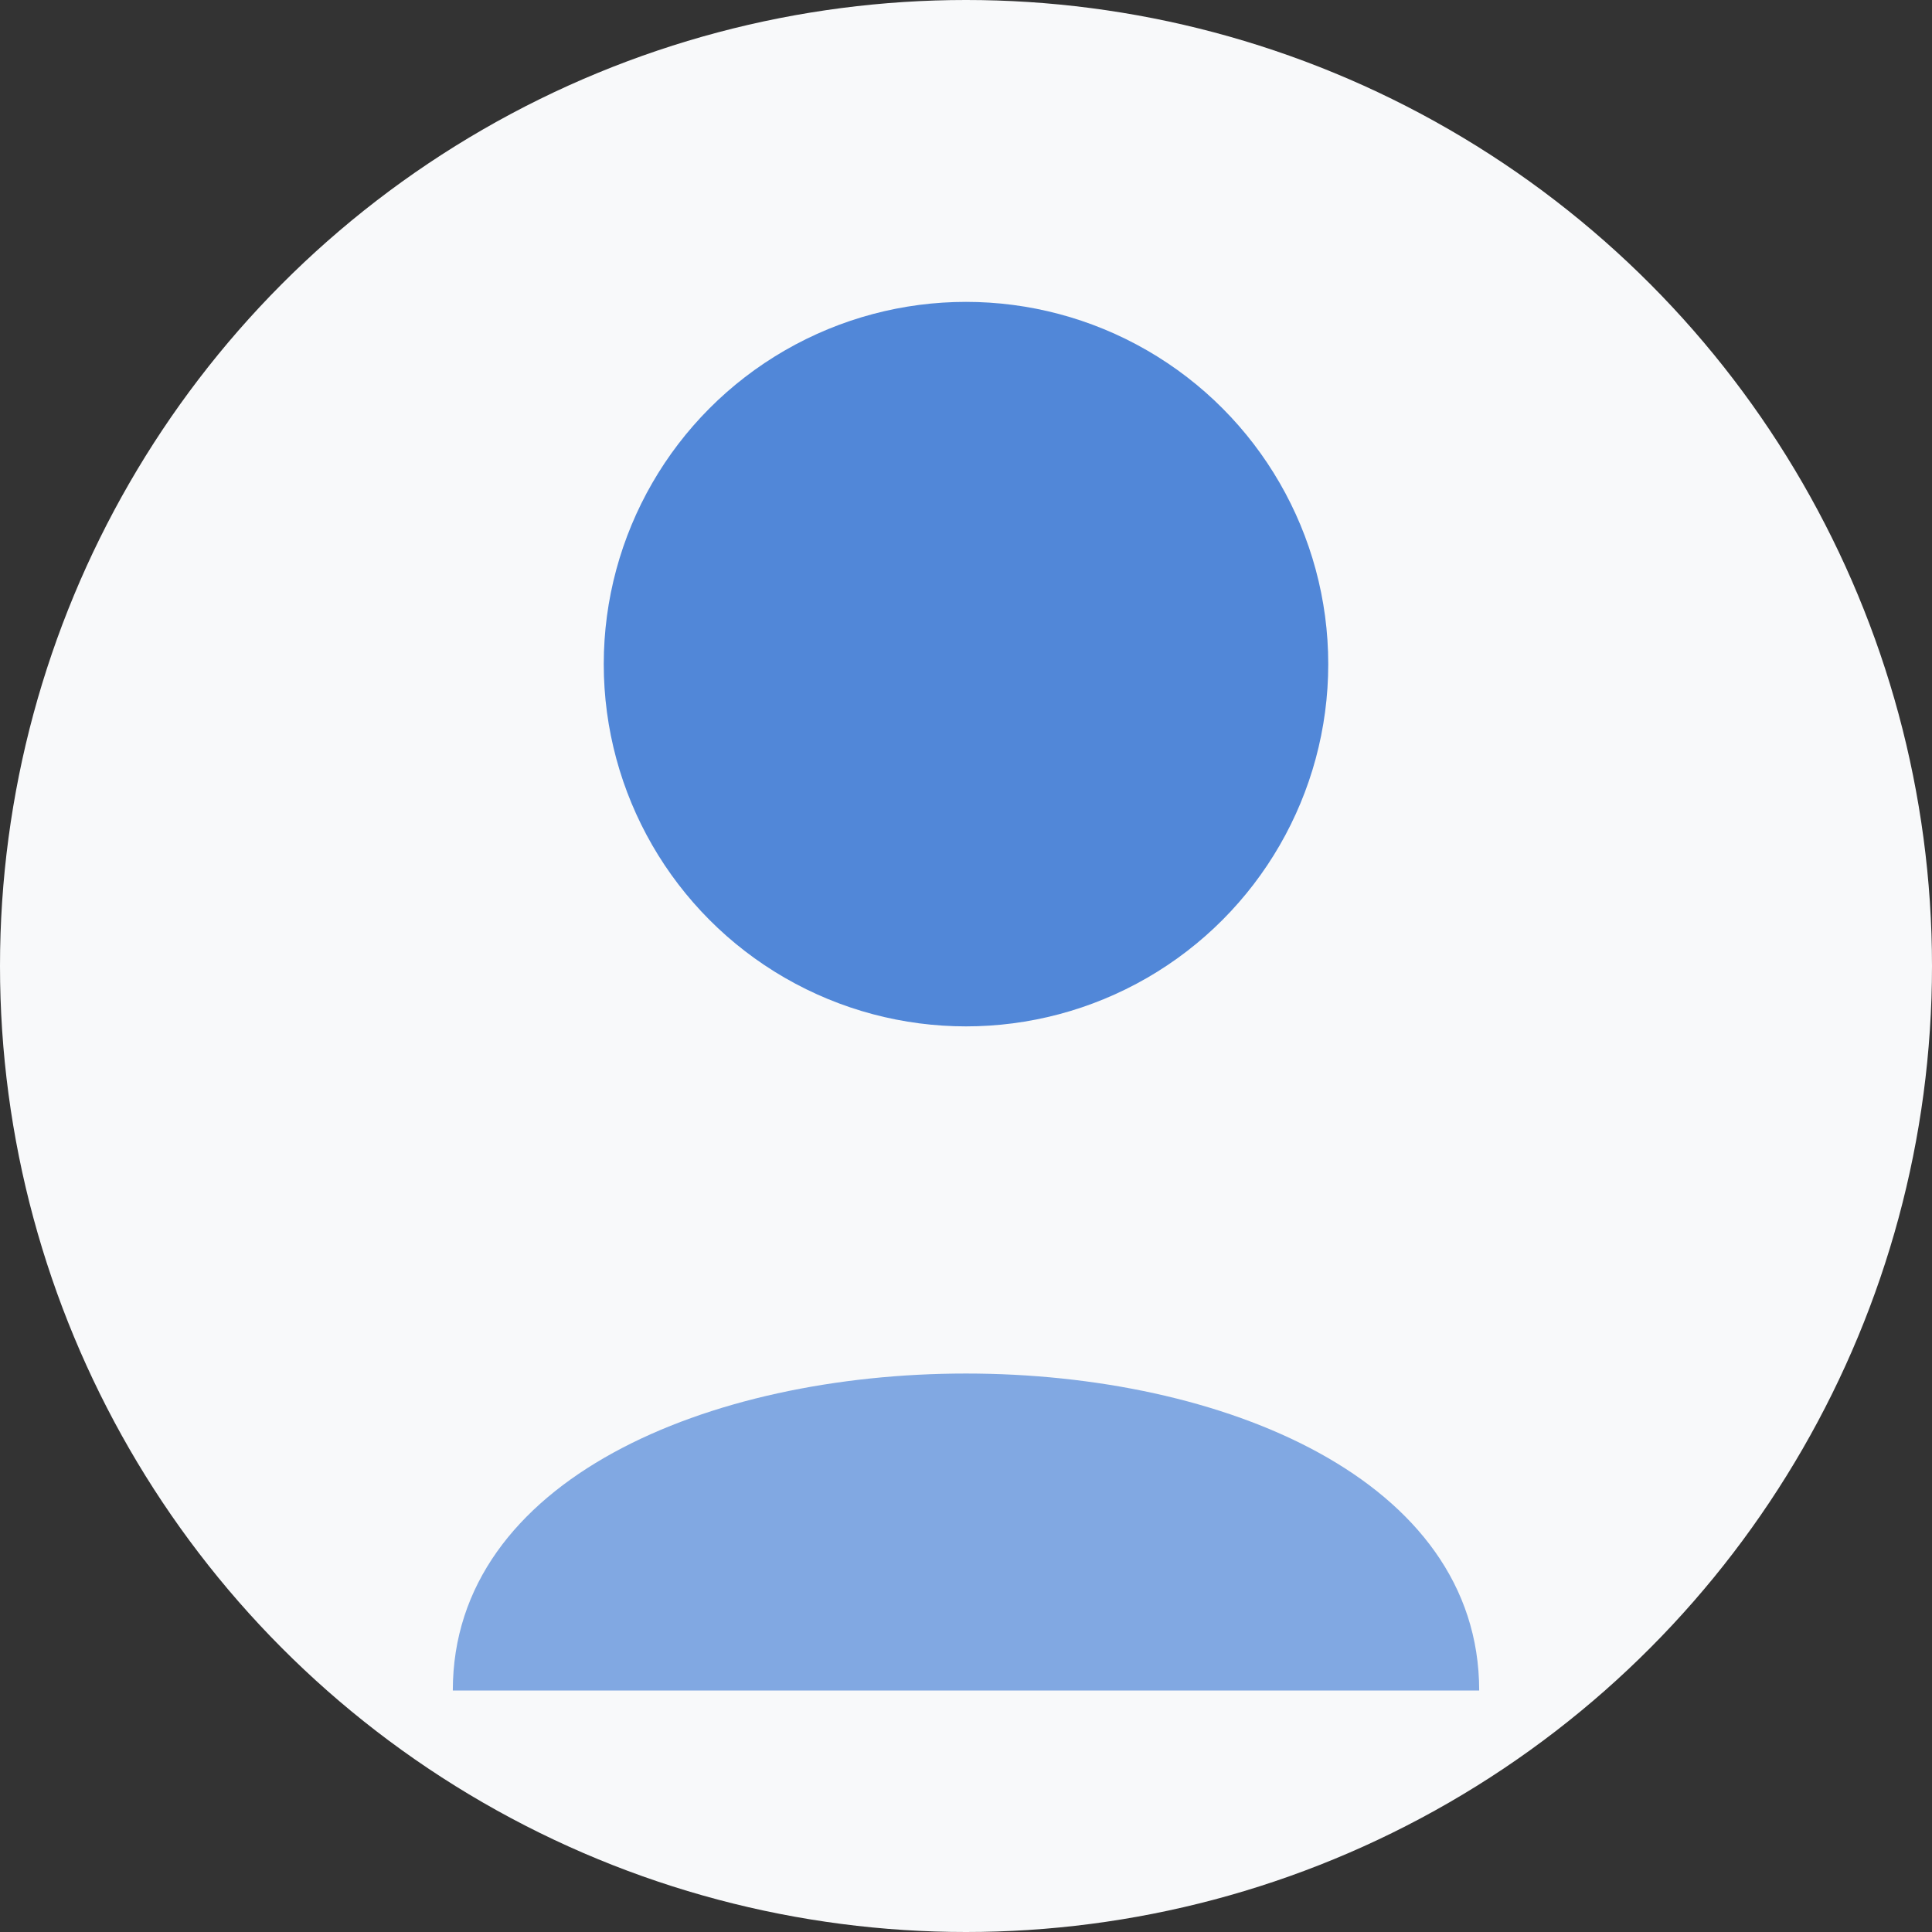
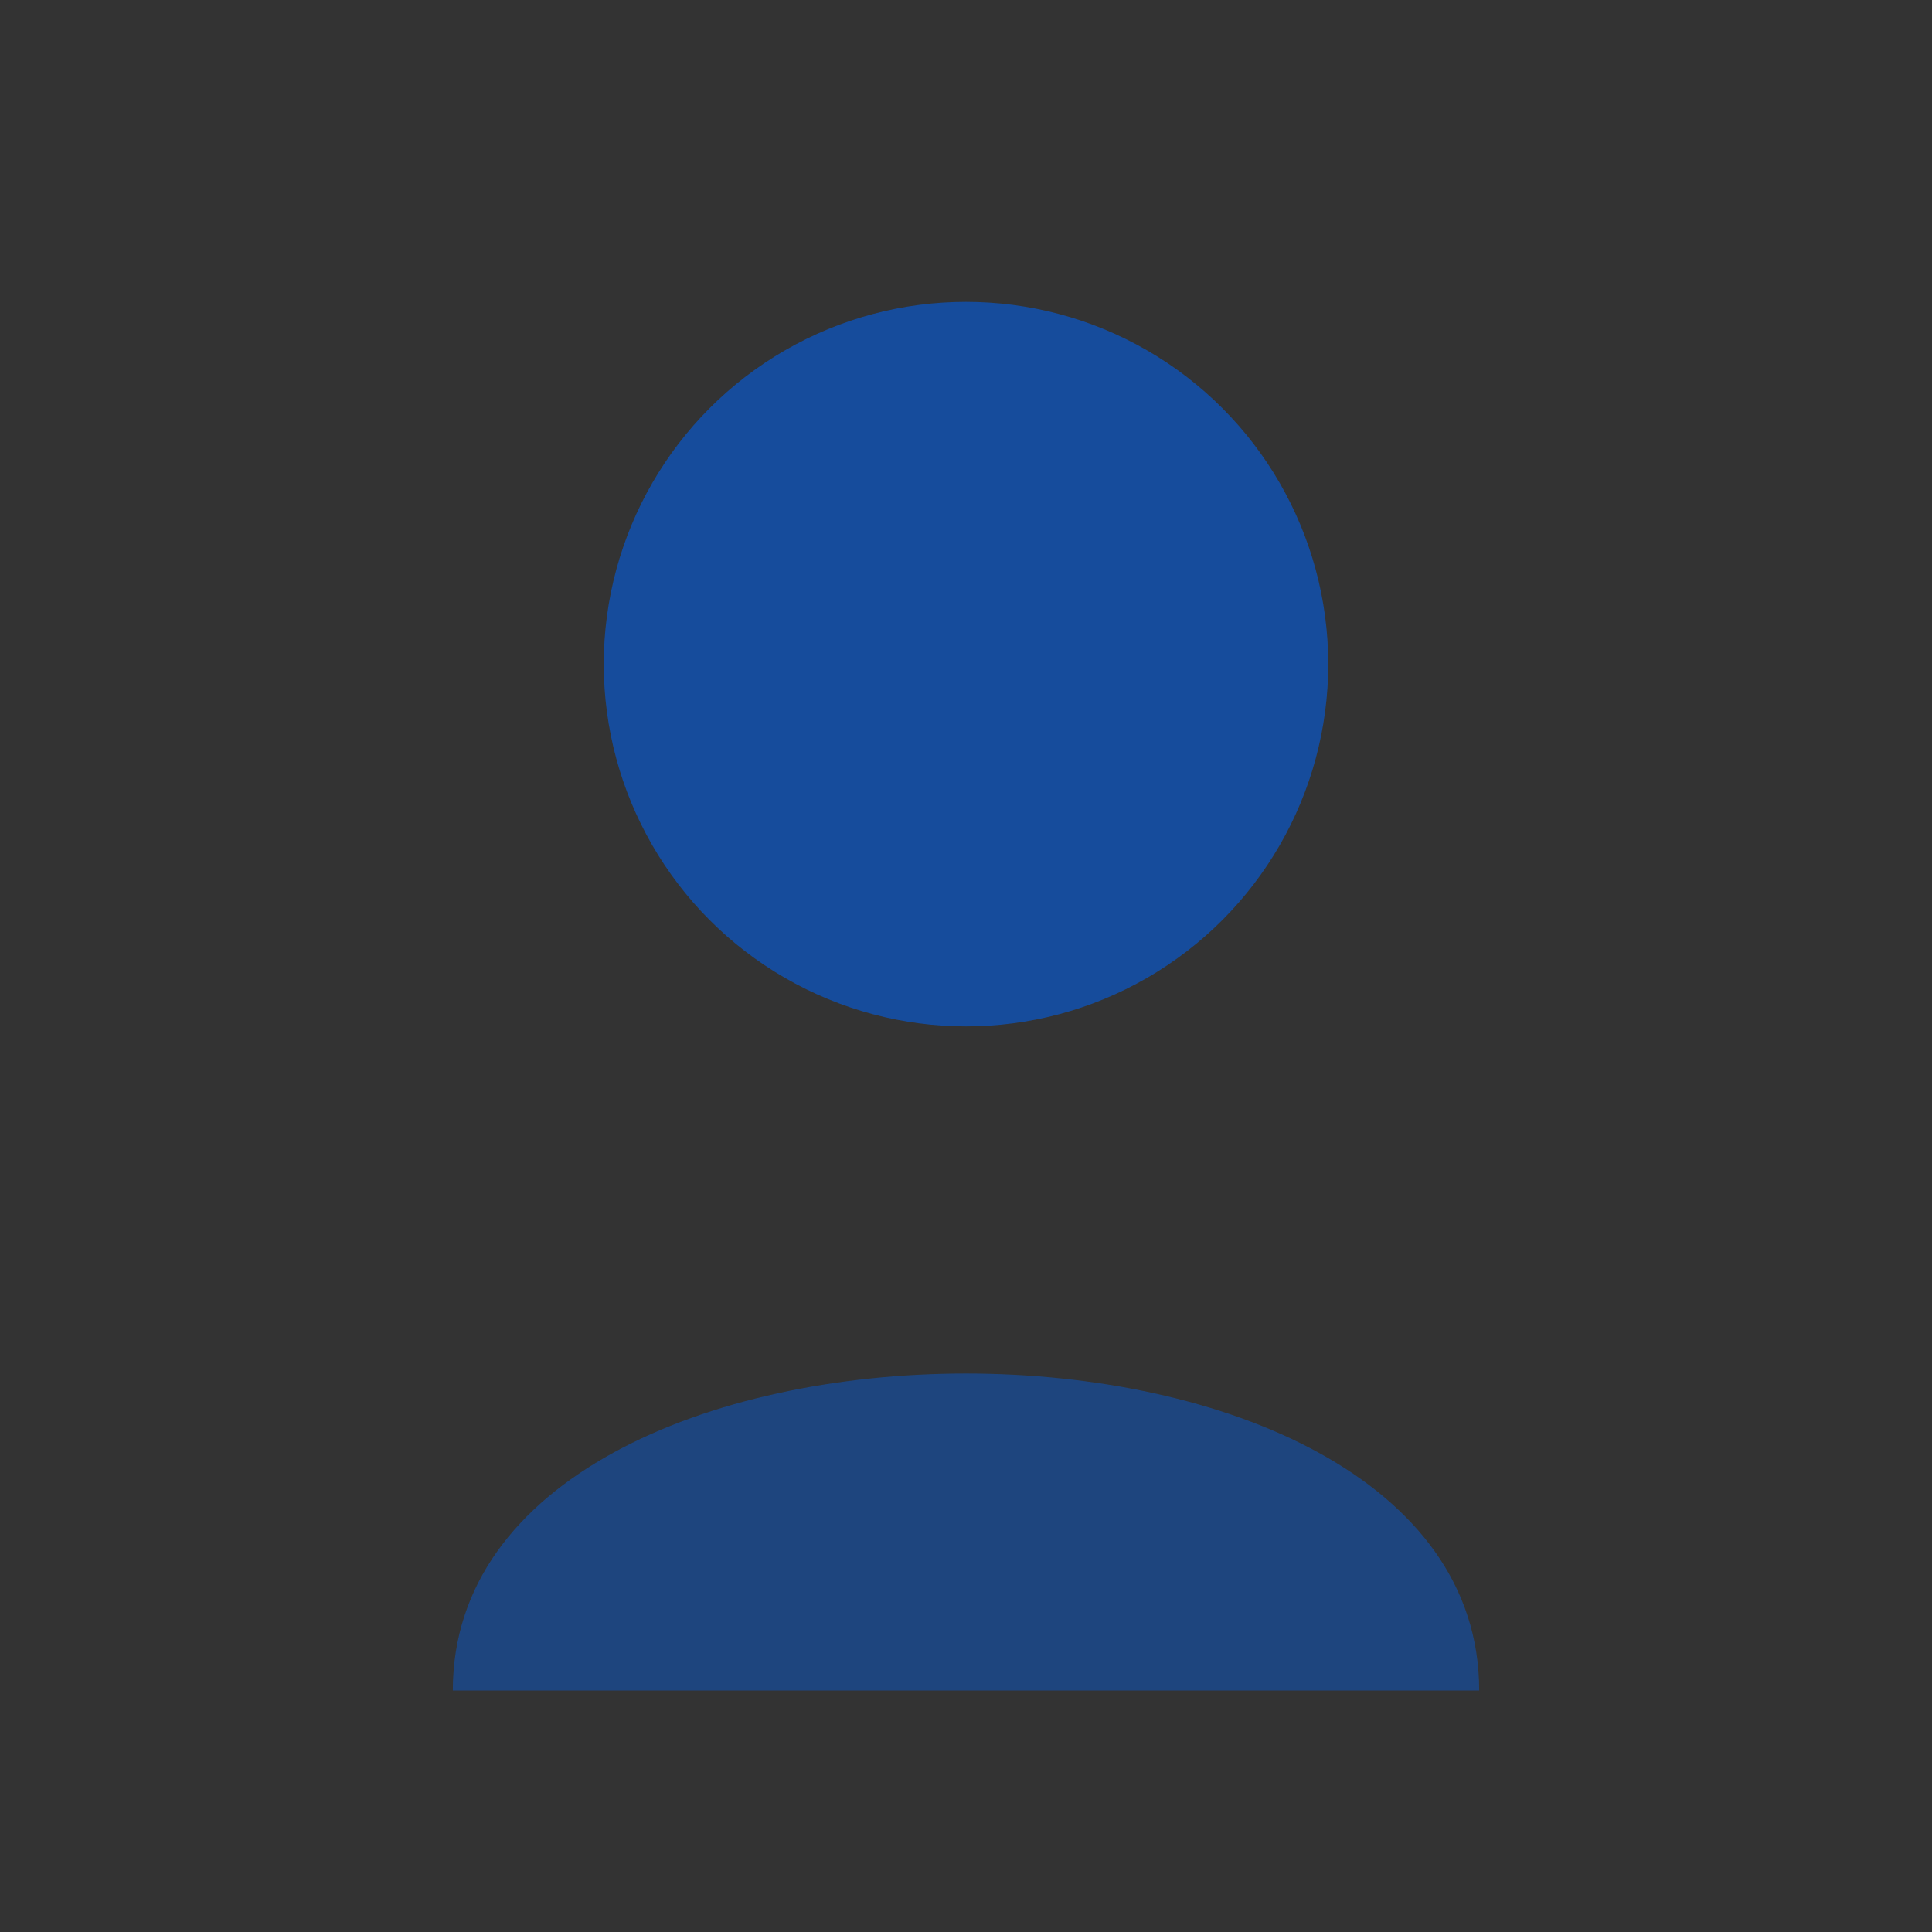
<svg xmlns="http://www.w3.org/2000/svg" width="64" height="64">
  <rect width="100%" height="100%" fill="#333333" stroke="none" />
-   <circle cx="32" cy="32" r="32" fill="#f8f9fa" />
  <circle cx="32" cy="22" r="12" fill="#0a58ca" opacity="0.7" />
  <path d="M15,56 C15,42 49,42 49,56" fill="#0a58ca" opacity="0.5" />
</svg>